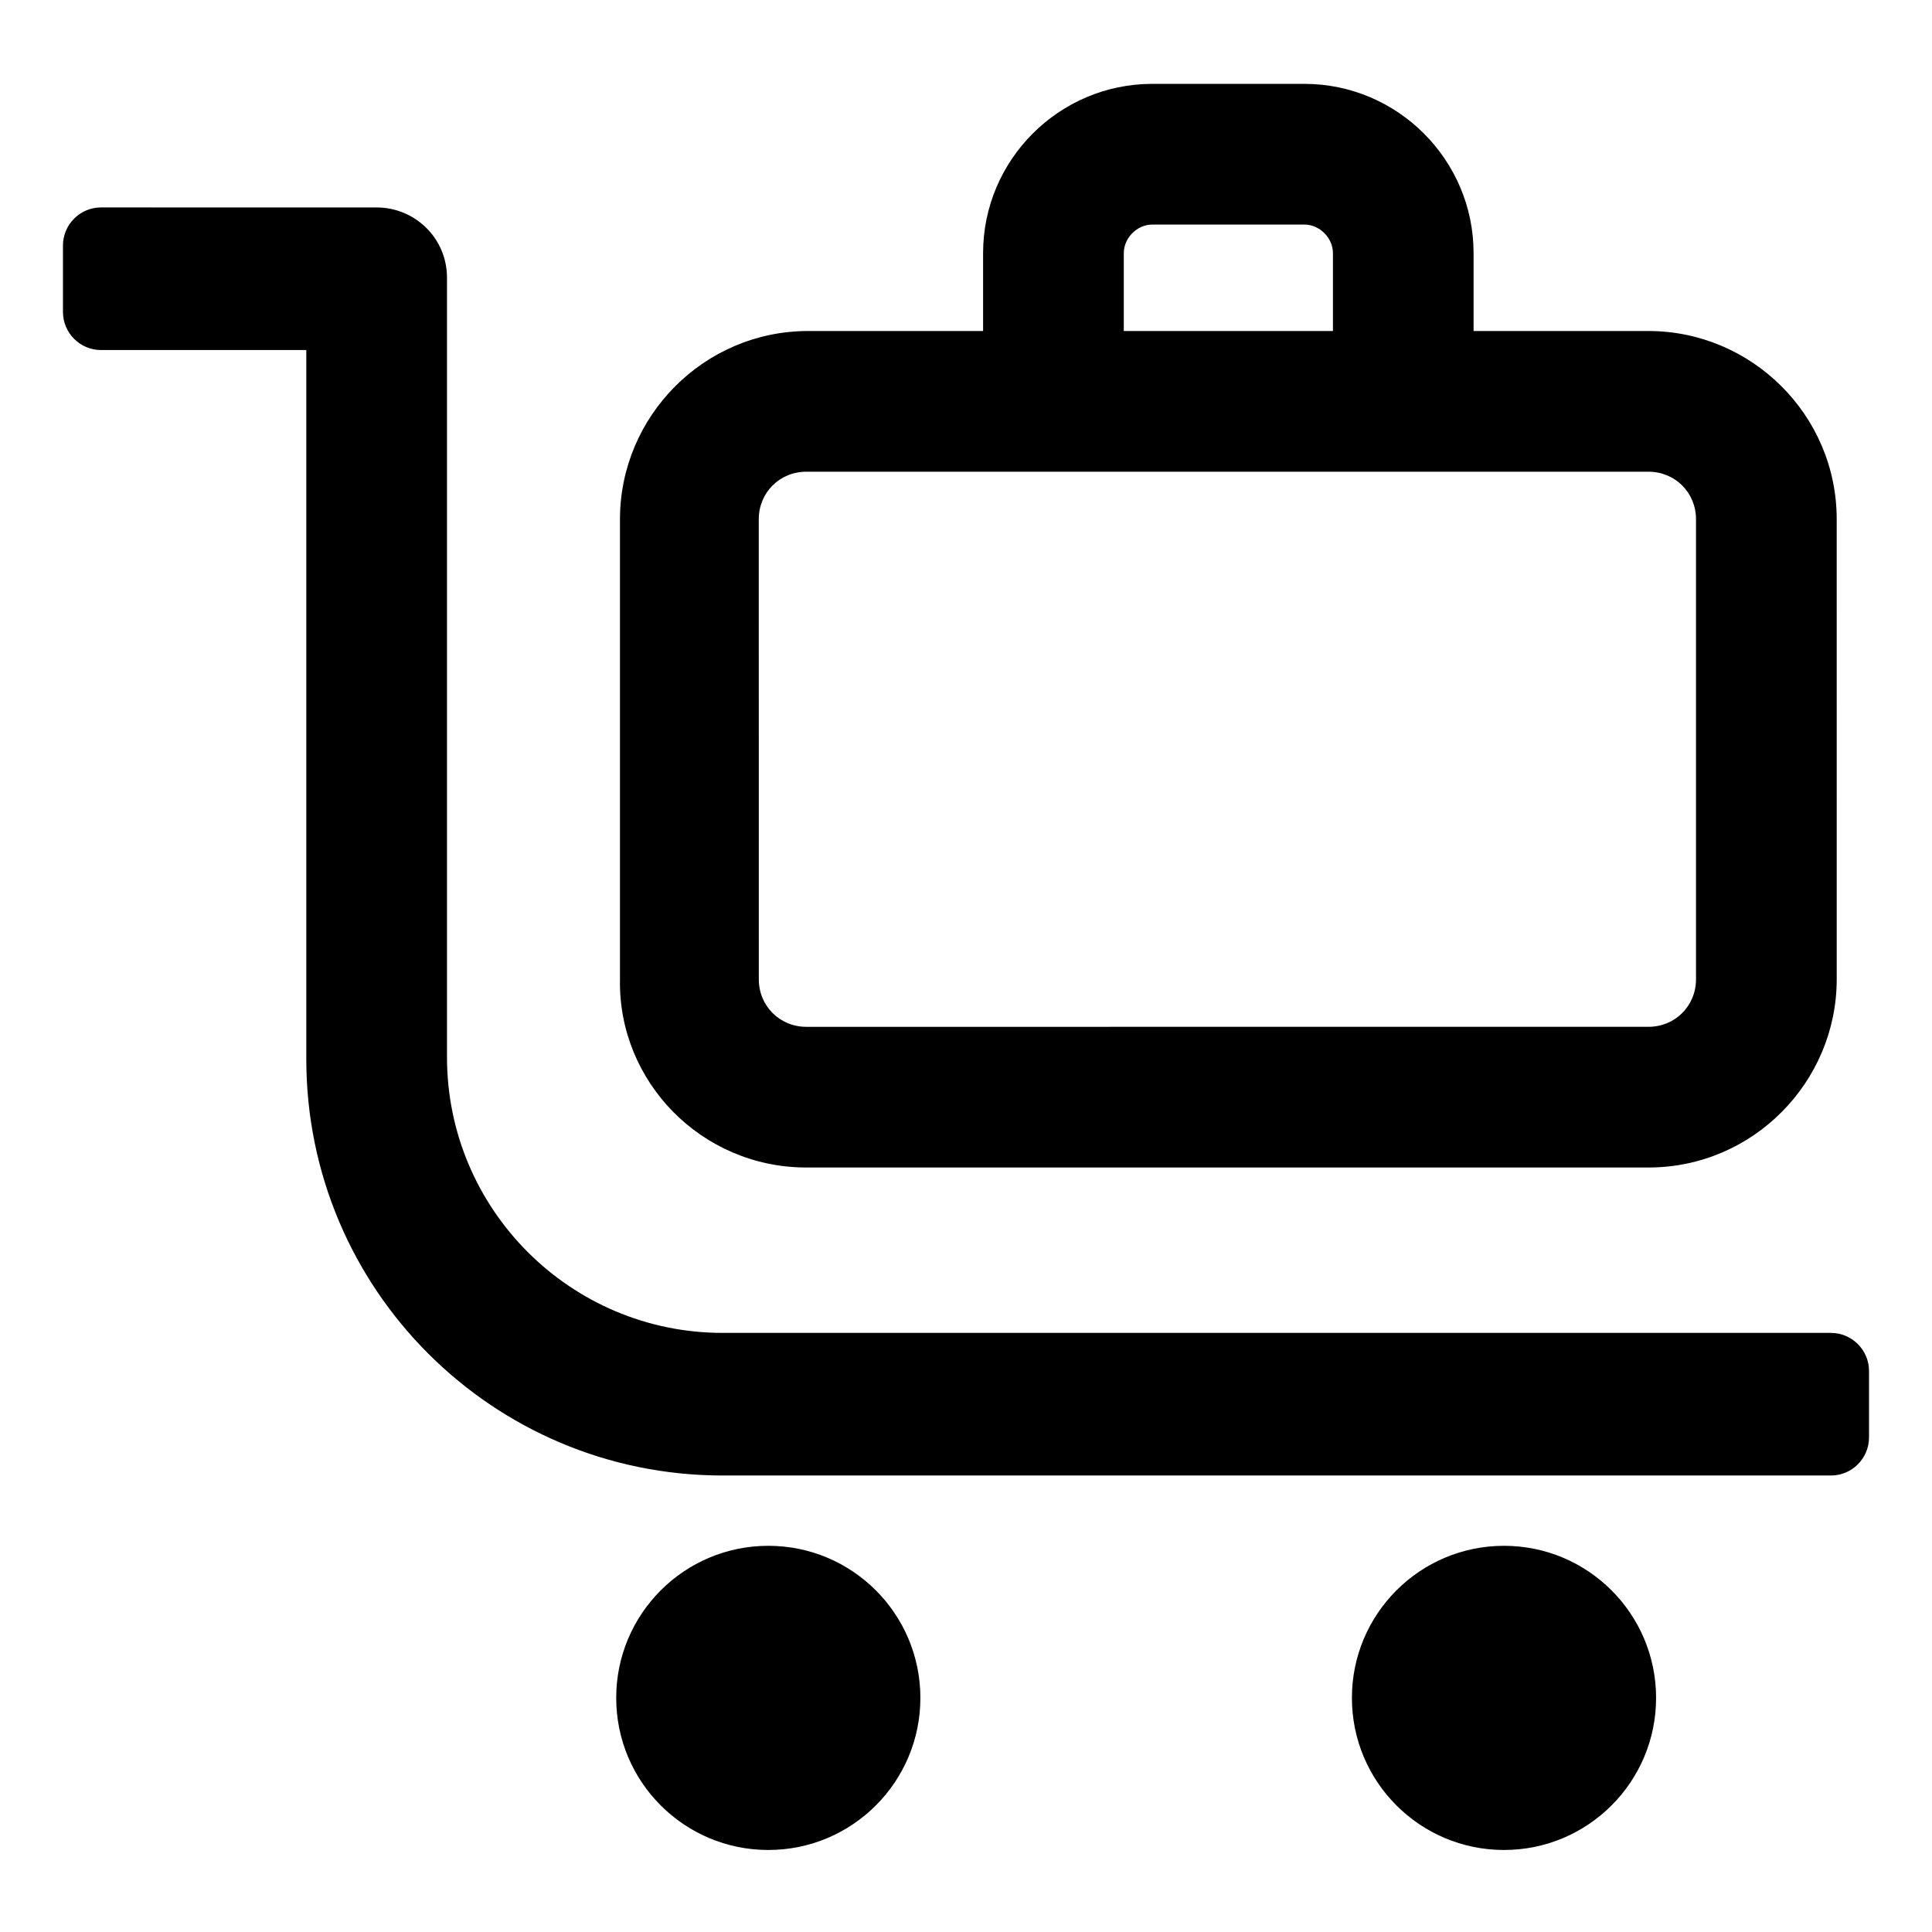
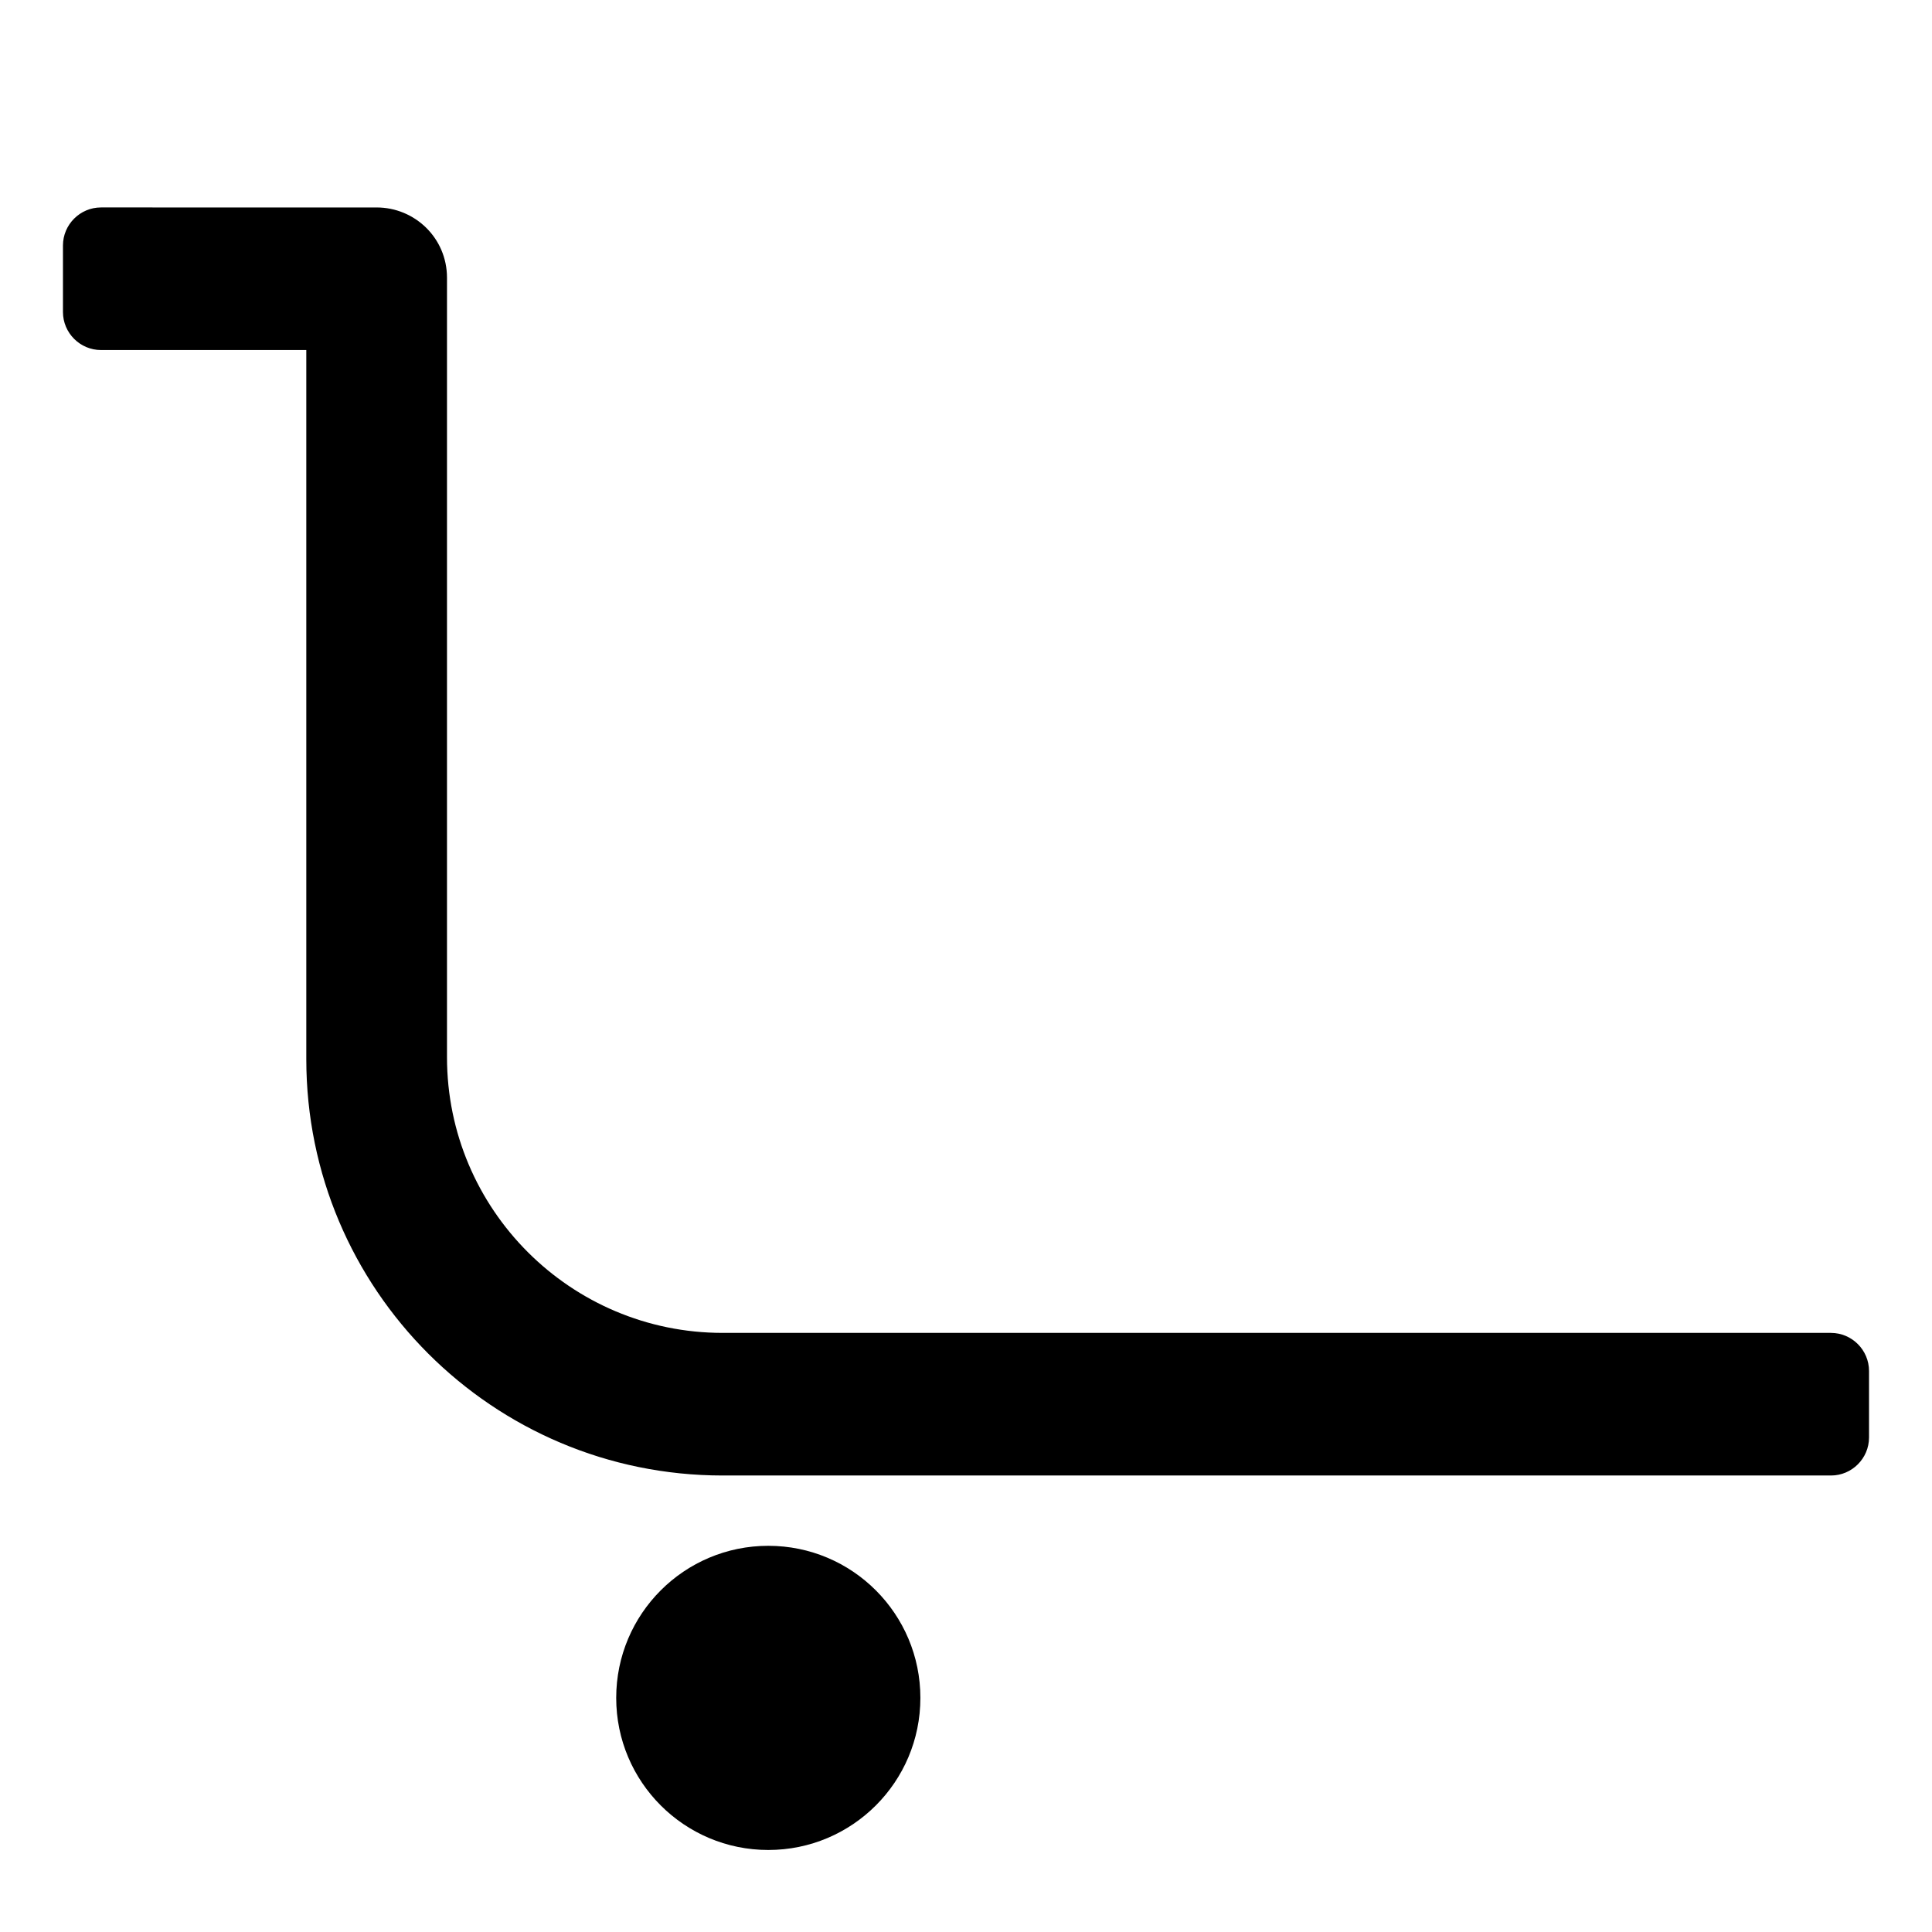
<svg xmlns="http://www.w3.org/2000/svg" fill="#000000" width="800px" height="800px" version="1.1" viewBox="144 144 512 512">
  <g>
-     <path d="m357.68 453.4h223.19c27.711 0 49.879-22.672 49.879-49.879l-0.004-121.92c0-27.711-22.672-49.879-49.879-49.879h-46.352v-20.656c0-24.688-20.152-44.84-44.84-44.84h-40.305c-24.688 0-44.84 20.152-44.84 44.84v20.656h-46.352c-27.711 0-49.879 22.672-49.879 49.879v121.92c-0.496 27.207 21.672 49.879 49.383 49.879zm84.137-242.33c0-4.031 3.527-7.559 7.559-7.559h40.305c4.031 0 7.559 3.527 7.559 7.559v20.656h-55.422zm-96.734 70.531c0-7.055 5.543-12.594 12.594-12.594h223.19c7.055 0 12.594 5.543 12.594 12.594v121.92c0 7.055-5.543 12.594-12.594 12.594l-223.18 0.004c-7.055 0-12.594-5.543-12.594-12.594z" />
    <path d="m629.23 497.23h-293.72c-40.305 0-73.051-32.746-73.051-73.051v-206.56c0-10.578-8.566-18.641-18.641-18.641l-73.055-0.004c-5.543 0-10.078 4.535-10.078 10.078v17.633c0 5.543 4.535 10.078 10.078 10.078h54.41v187.92c0 60.961 49.375 110.34 110.34 110.34h293.72c5.543 0 10.078-4.535 10.078-10.078v-17.633c-0.004-5.543-4.539-10.078-10.082-10.078z" />
    <path d="m387.91 593.96c0 22.262-18.043 40.305-40.305 40.305-22.258 0-40.305-18.043-40.305-40.305 0-22.258 18.047-40.305 40.305-40.305 22.262 0 40.305 18.047 40.305 40.305" />
-     <path d="m582.88 593.96c0 22.262-18.047 40.305-40.305 40.305-22.262 0-40.305-18.043-40.305-40.305 0-22.258 18.043-40.305 40.305-40.305 22.258 0 40.305 18.047 40.305 40.305" />
  </g>
</svg>